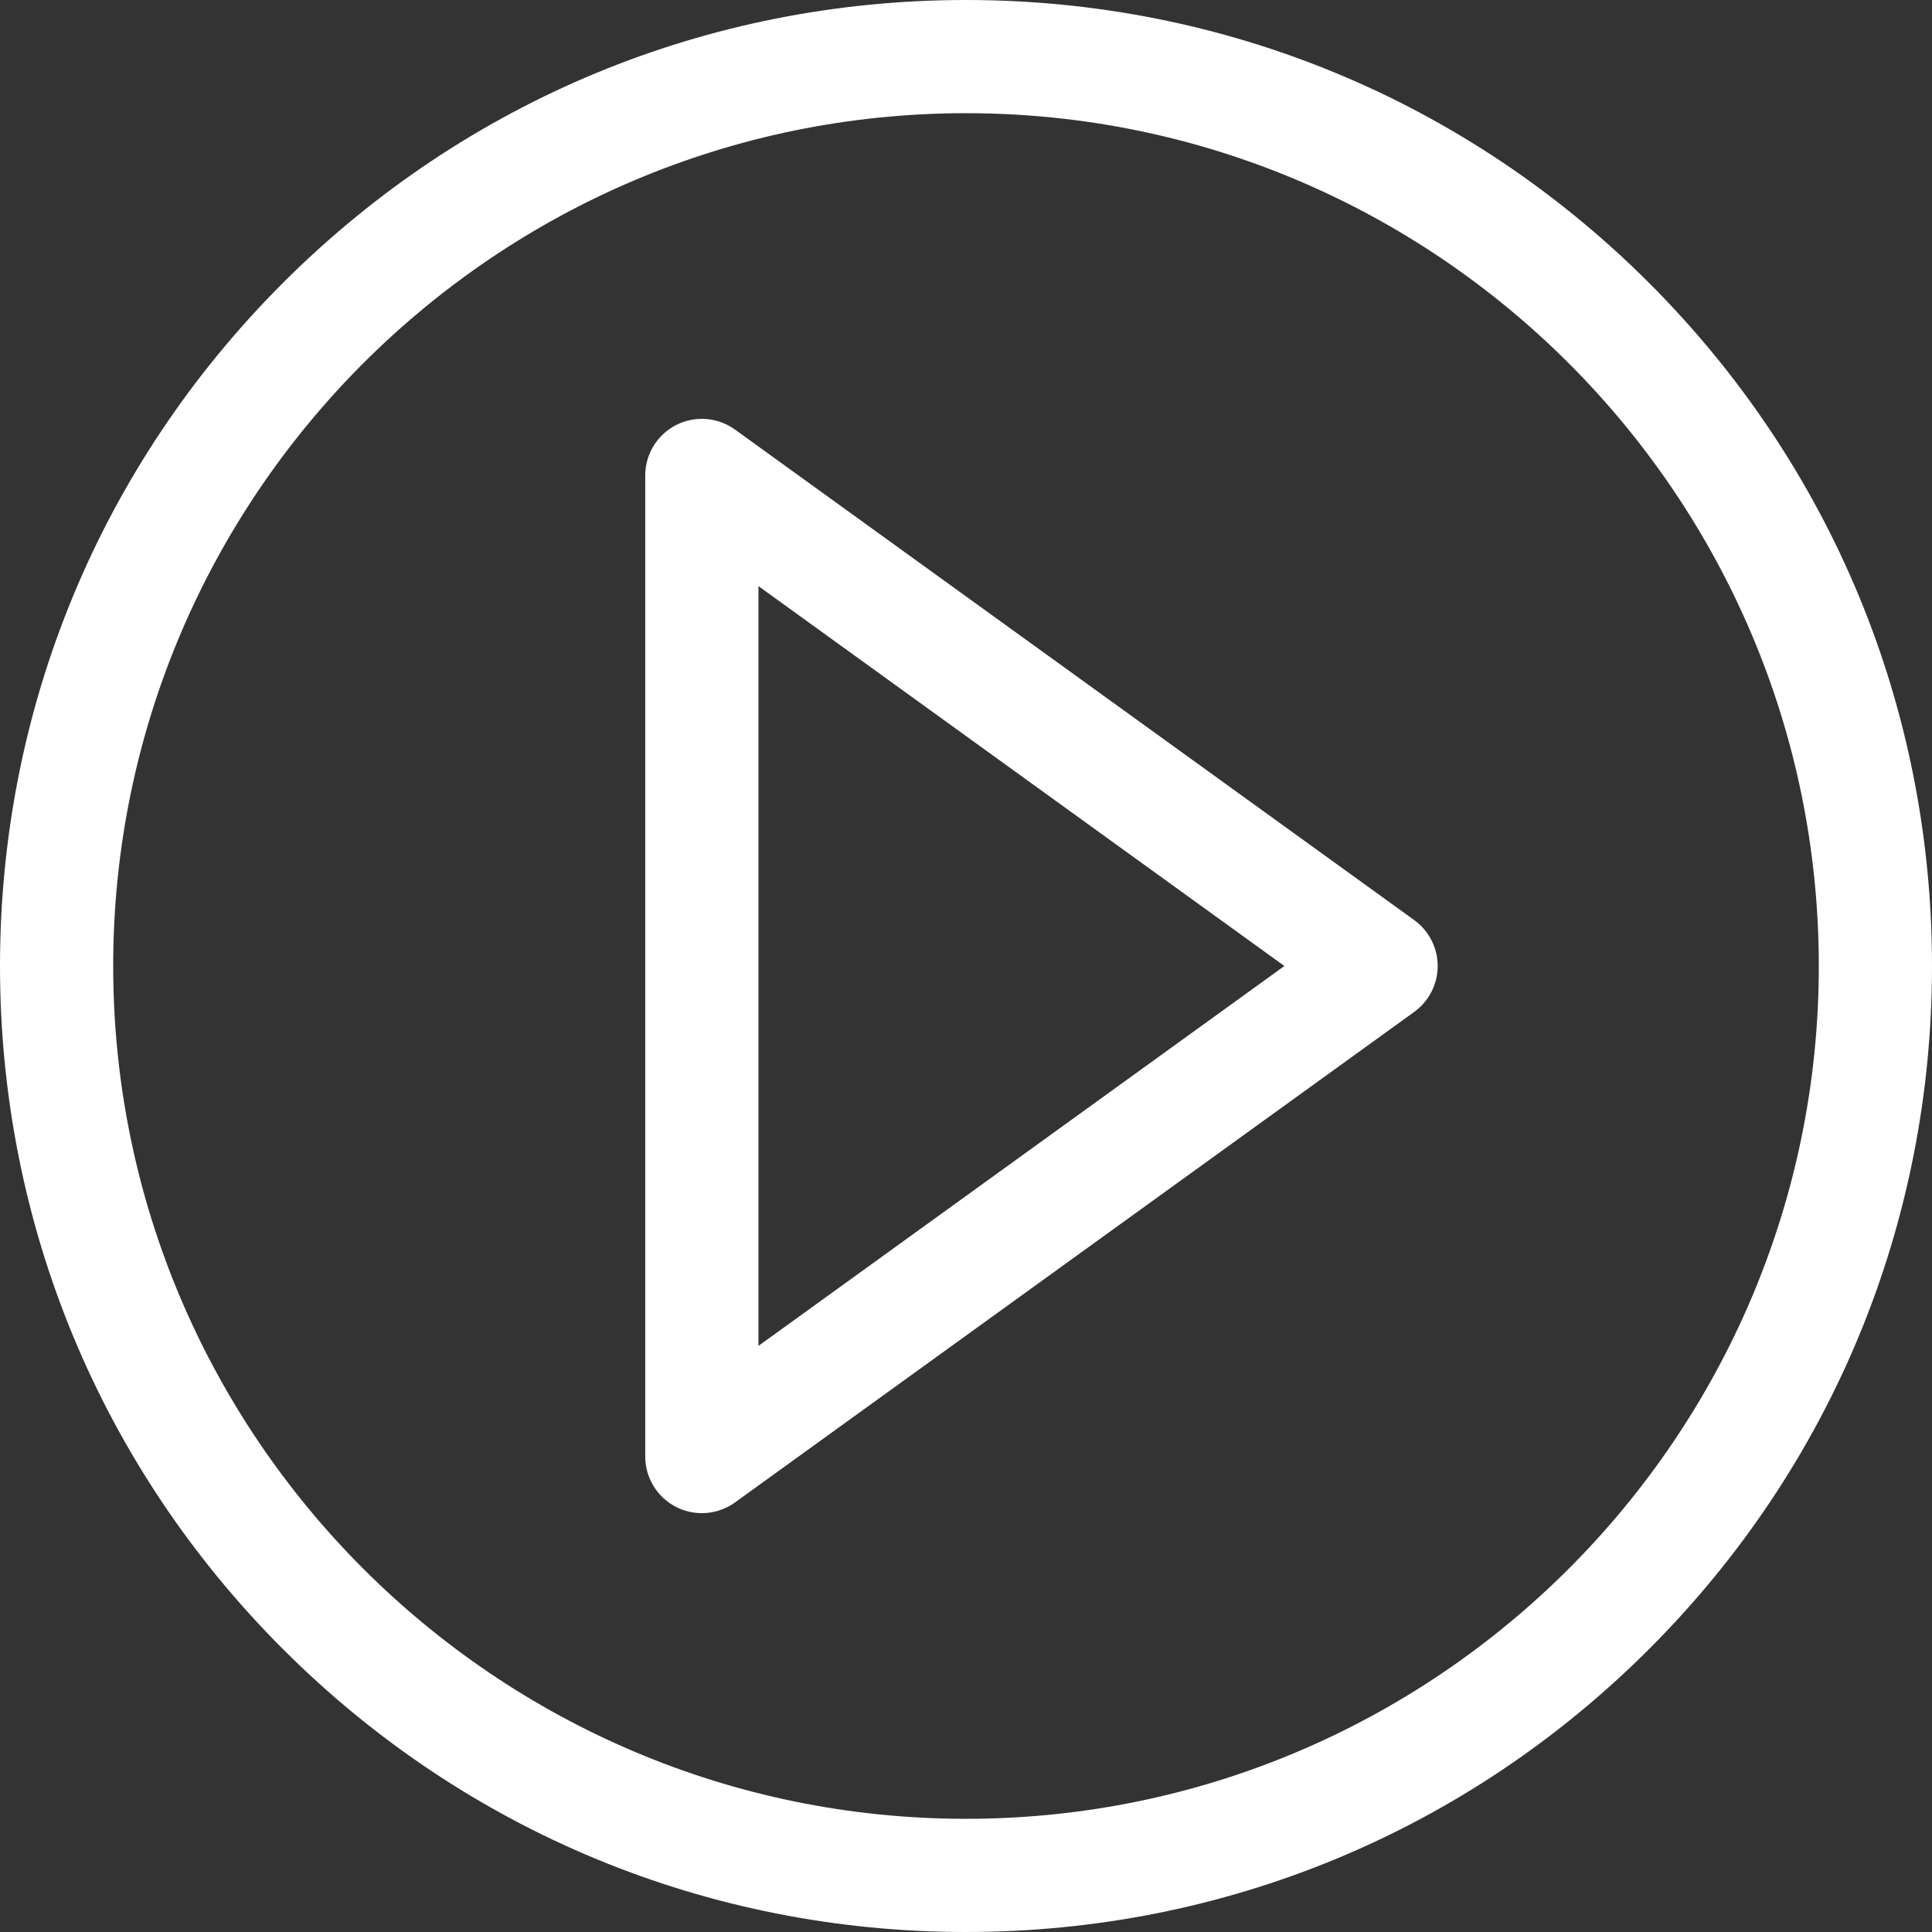
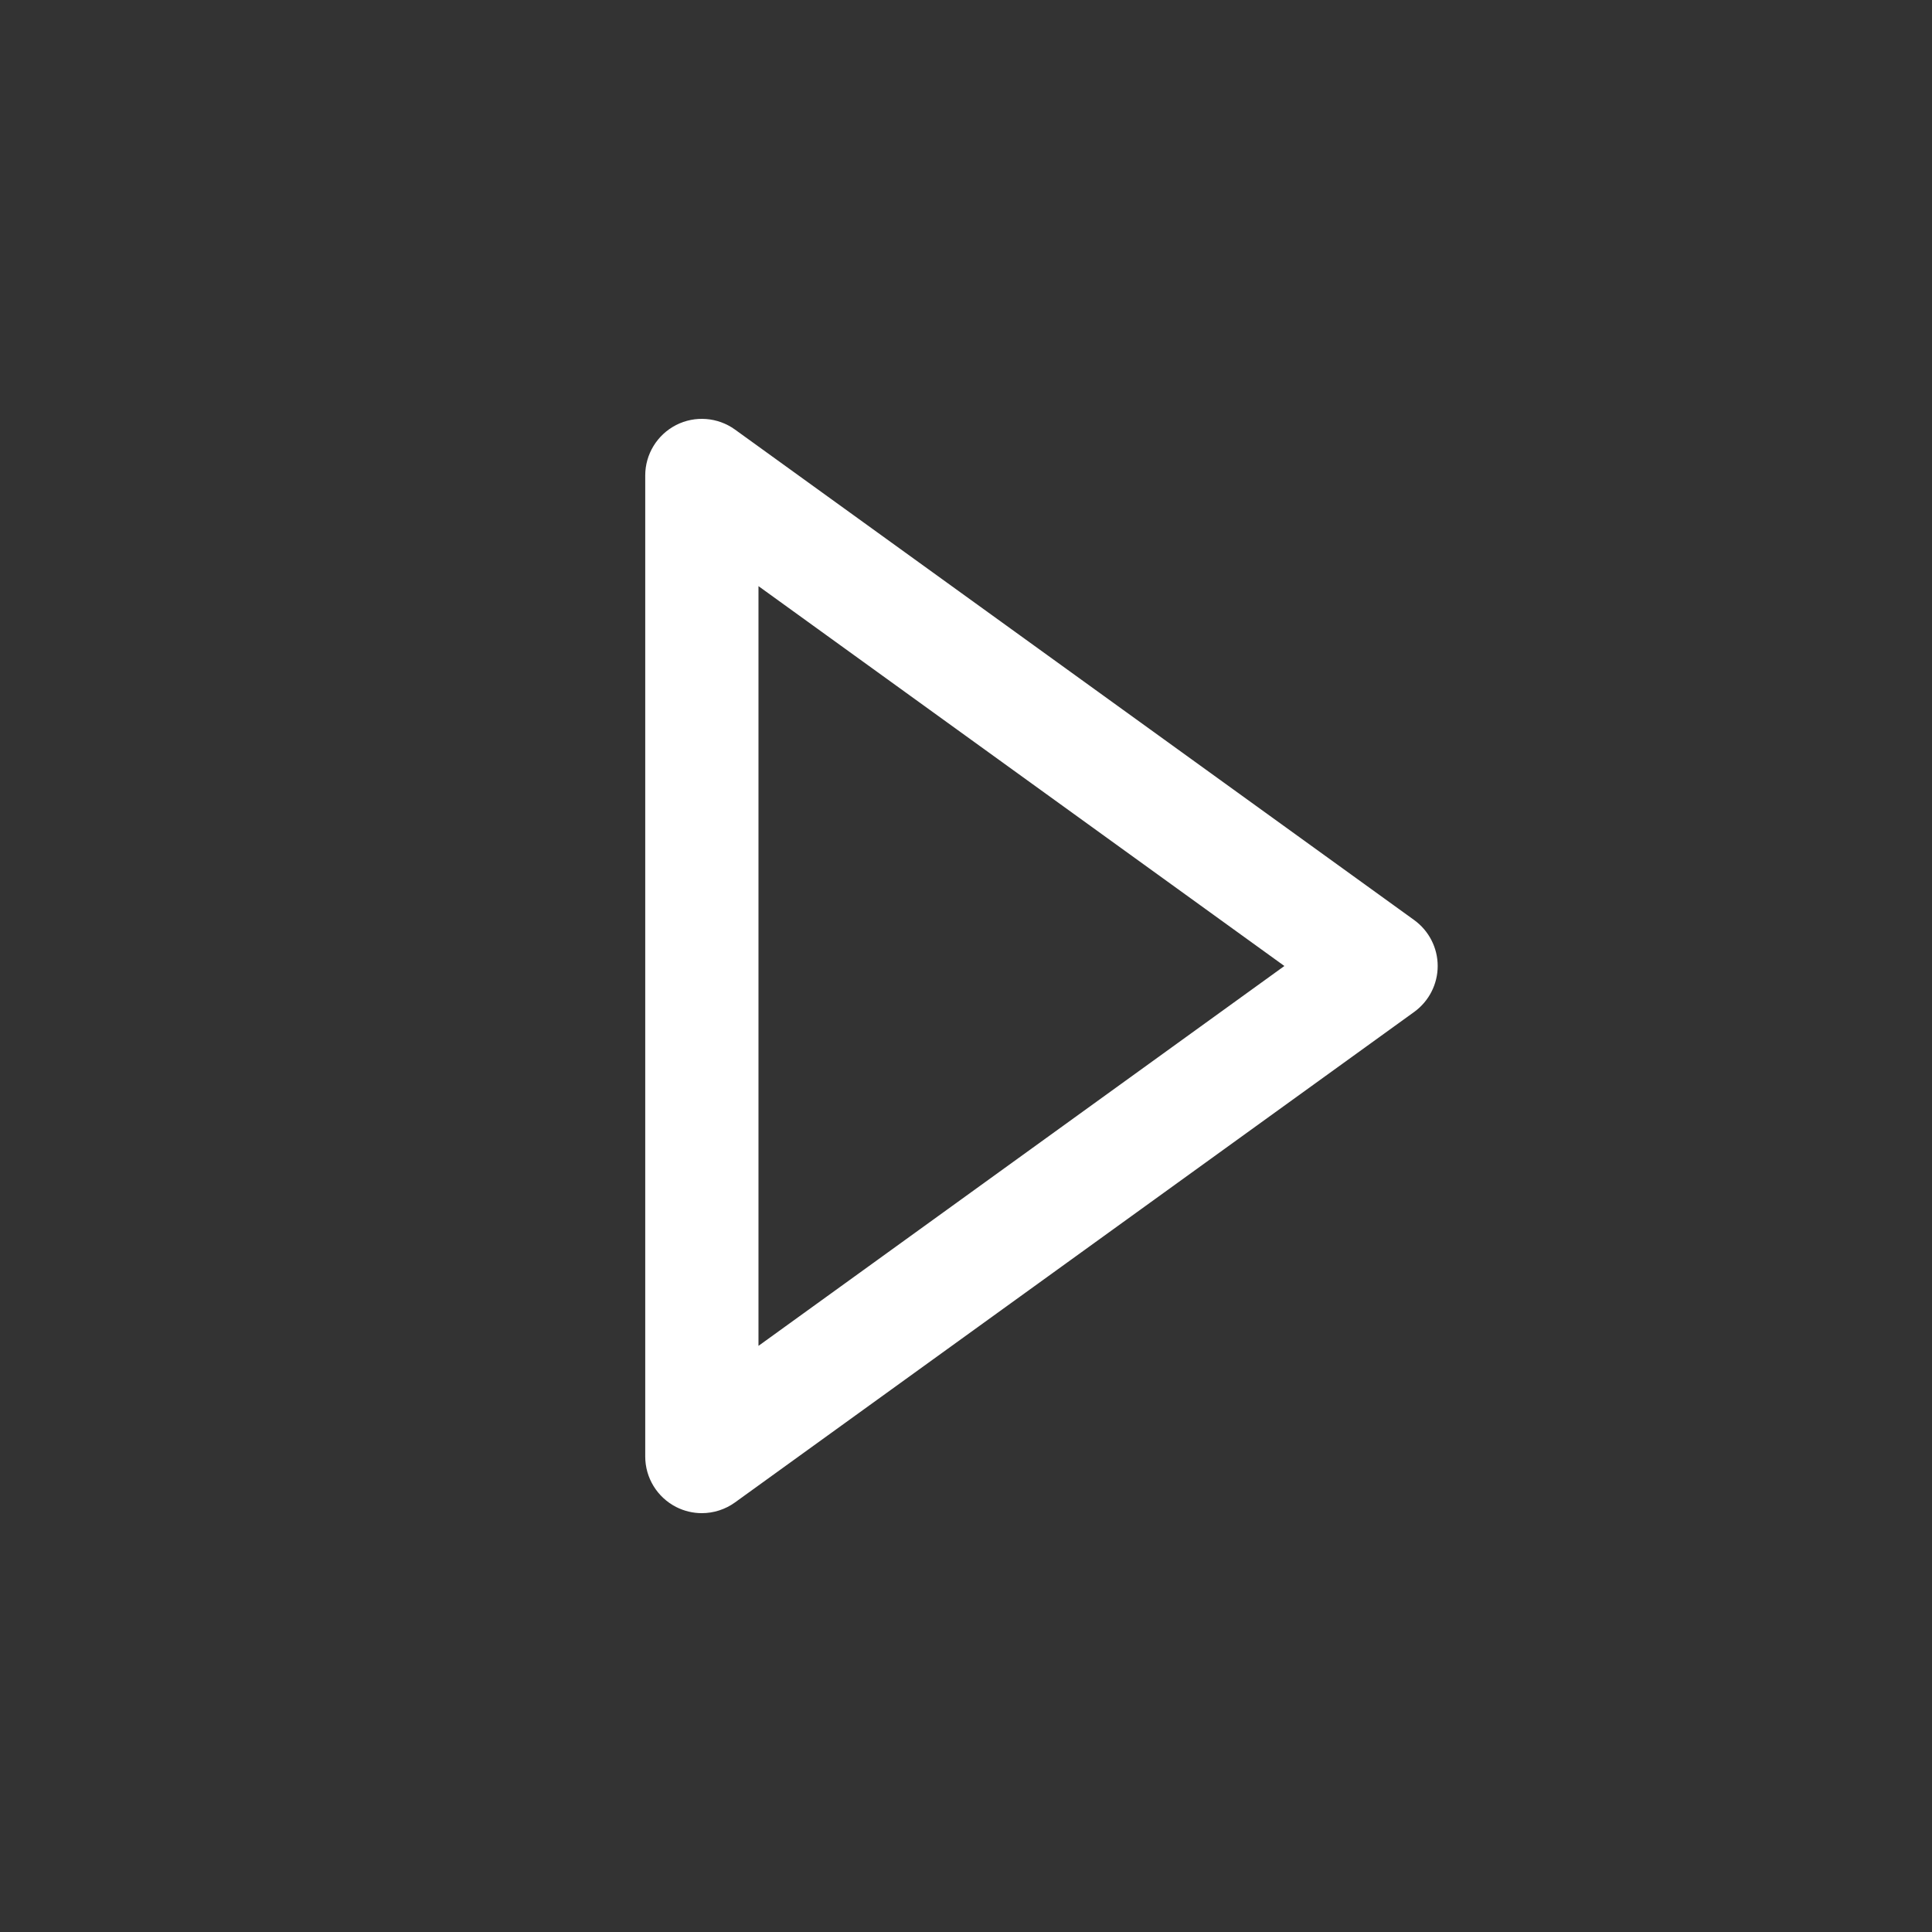
<svg xmlns="http://www.w3.org/2000/svg" width="34px" height="34px" viewBox="0 0 34 34" version="1.1">
  <rect x="0" y="0" width="34" height="34" fill="#333333" stroke="none" />
  <title>video</title>
  <g id="Desktop-UI" stroke="none" stroke-width="1" fill="none" fill-rule="evenodd">
    <g id="SP20.Desktop.Homepage.01" transform="translate(-888, -355)" fill="#FFFFFF" fill-rule="nonzero">
      <g id="Group-41" transform="translate(368, 354)">
        <g id="Group-8" transform="translate(505, 1)">
          <g id="video" transform="translate(15, 0)">
-             <path d="M29.021,4.979 C25.81,1.768 21.541,0 17,0 C12.459,0 8.19,1.768 4.979,4.979 C1.768,8.19 -3.77475828e-15,12.459 -3.77475828e-15,17 C-3.77475828e-15,21.541 1.768,25.81 4.979,29.021 C8.19,32.232 12.459,34 17,34 C21.541,34 25.81,32.232 29.021,29.021 C32.232,25.81 34,21.541 34,17 C34,12.459 32.232,8.19 29.021,4.979 Z M17,32.008 C8.725,32.008 1.992,25.275 1.992,17 C1.992,8.725 8.725,1.992 17,1.992 C25.275,1.992 32.008,8.725 32.008,17 C32.008,25.275 25.275,32.008 17,32.008 Z" id="Shape" />
            <path d="M24.888,16.192 L12.935,7.56 C12.632,7.341 12.231,7.31 11.898,7.48 C11.565,7.651 11.355,7.993 11.355,8.367 L11.355,25.633 C11.355,26.007 11.565,26.349 11.898,26.52 C12.041,26.593 12.197,26.629 12.351,26.629 C12.557,26.629 12.762,26.565 12.935,26.44 L24.888,17.808 C25.147,17.62 25.301,17.32 25.301,17 C25.301,16.68 25.147,16.38 24.888,16.192 Z M13.348,23.685 L13.348,10.315 L22.603,17 L13.348,23.685 Z" id="Shape" />
          </g>
        </g>
      </g>
    </g>
  </g>
</svg>